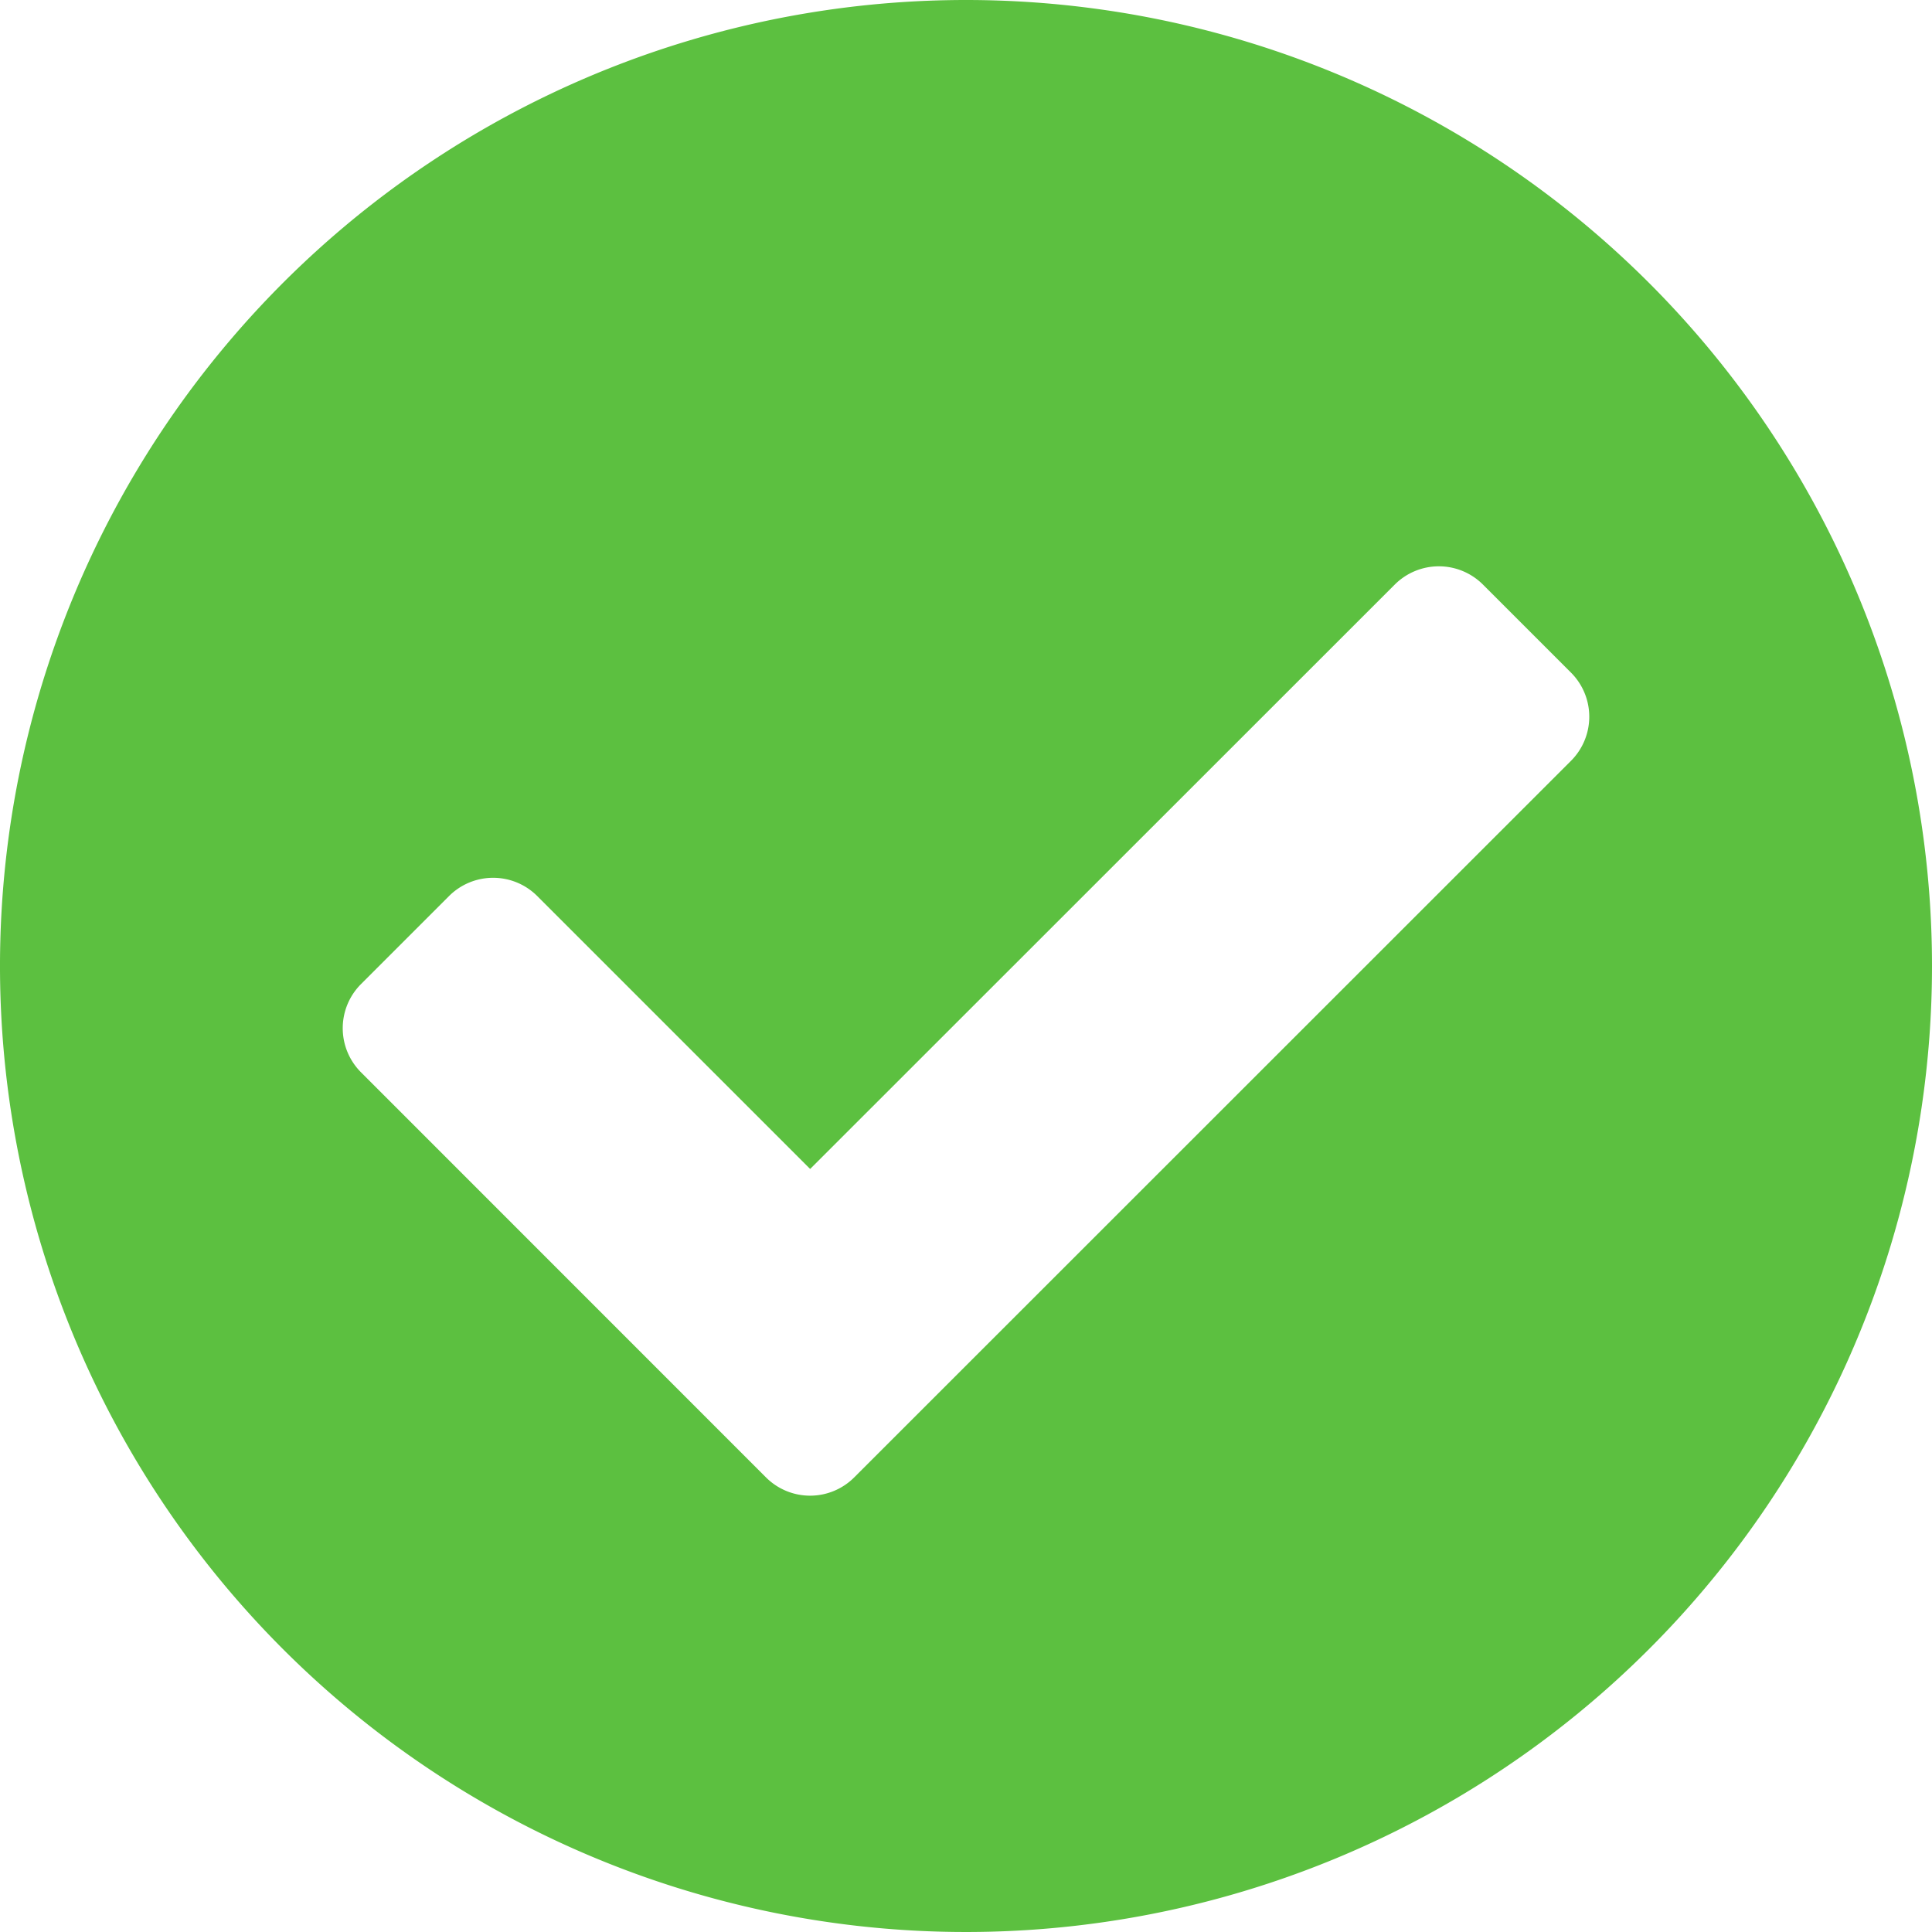
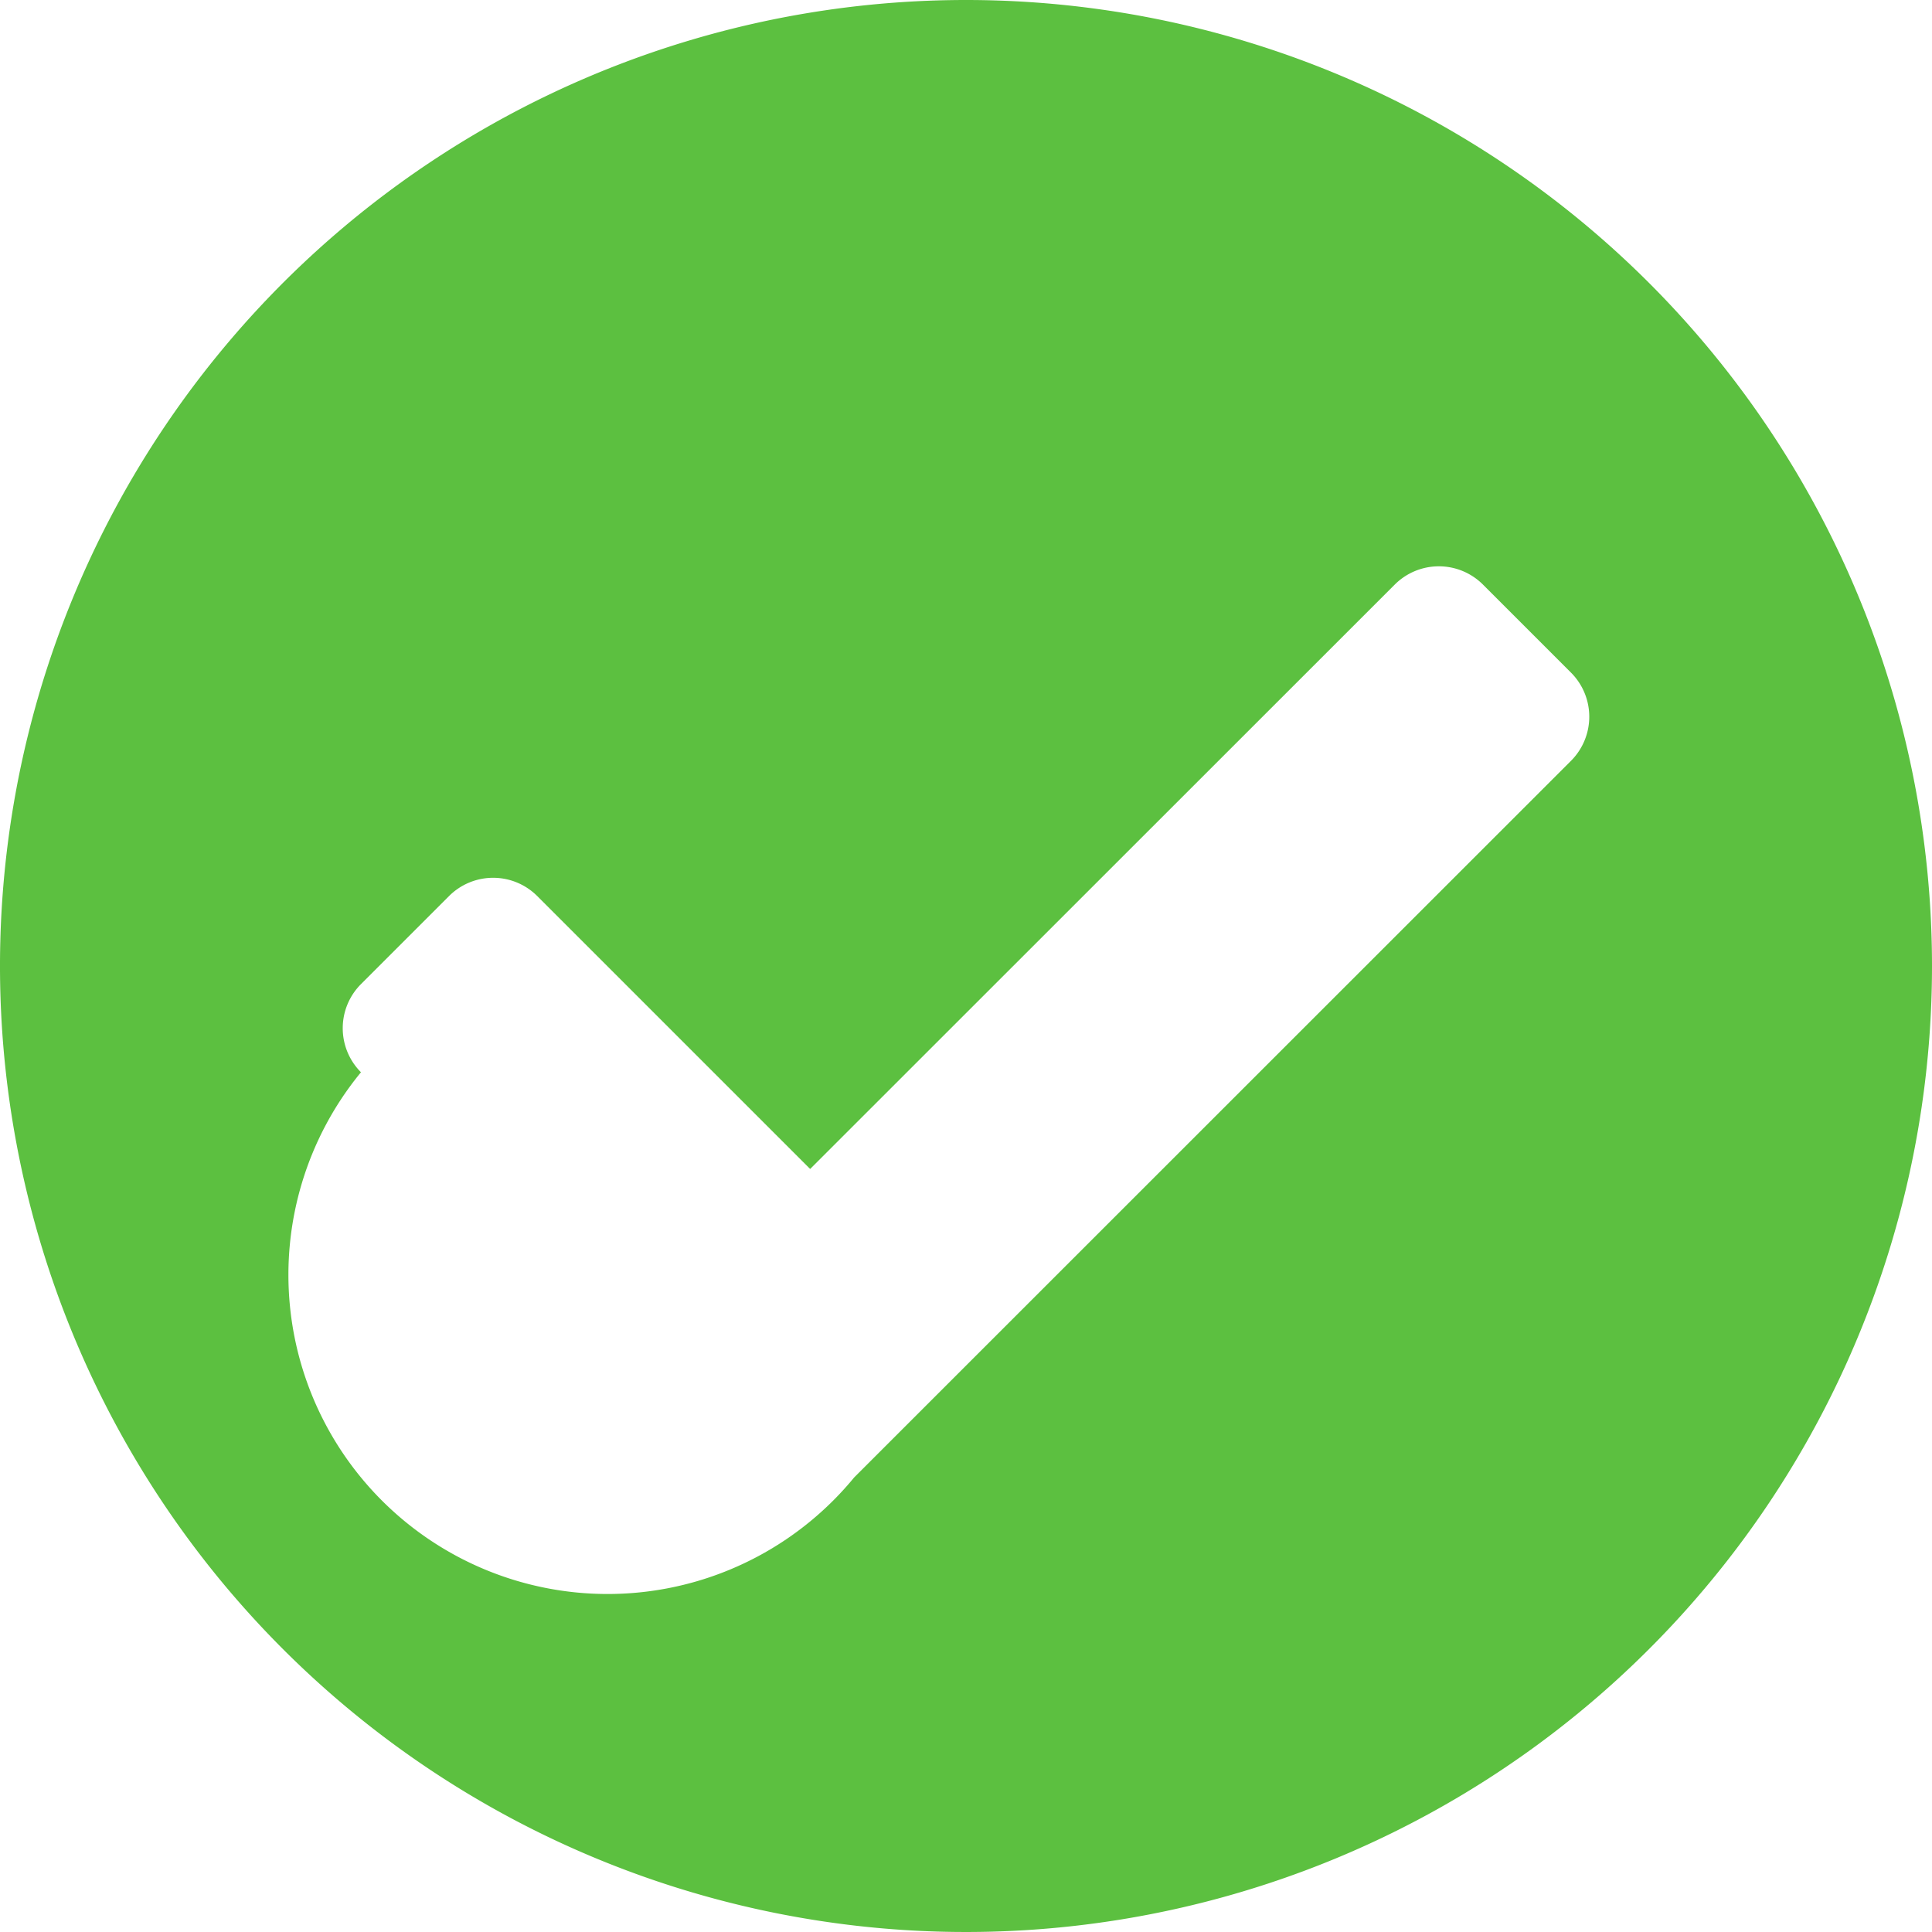
<svg xmlns="http://www.w3.org/2000/svg" width="18" height="18" viewBox="0 0 18 18">
-   <path d="M18.563,9.563a9,9,0,1,1-9-9A9,9,0,0,1,18.563,9.563ZM8.521,14.328,15.2,7.651a.581.581,0,0,0,0-.821l-.821-.821a.581.581,0,0,0-.821,0L8.111,11.454,5.568,8.911a.581.581,0,0,0-.821,0l-.821.821a.581.581,0,0,0,0,.821L7.7,14.328A.581.581,0,0,0,8.521,14.328Z" transform="translate(-0.563 -0.563)" fill="#5cc040" />
+   <path d="M18.563,9.563a9,9,0,1,1-9-9A9,9,0,0,1,18.563,9.563ZM8.521,14.328,15.2,7.651a.581.581,0,0,0,0-.821l-.821-.821a.581.581,0,0,0-.821,0L8.111,11.454,5.568,8.911a.581.581,0,0,0-.821,0l-.821.821a.581.581,0,0,0,0,.821A.581.581,0,0,0,8.521,14.328Z" transform="translate(-0.563 -0.563)" fill="#5cc040" />
</svg>